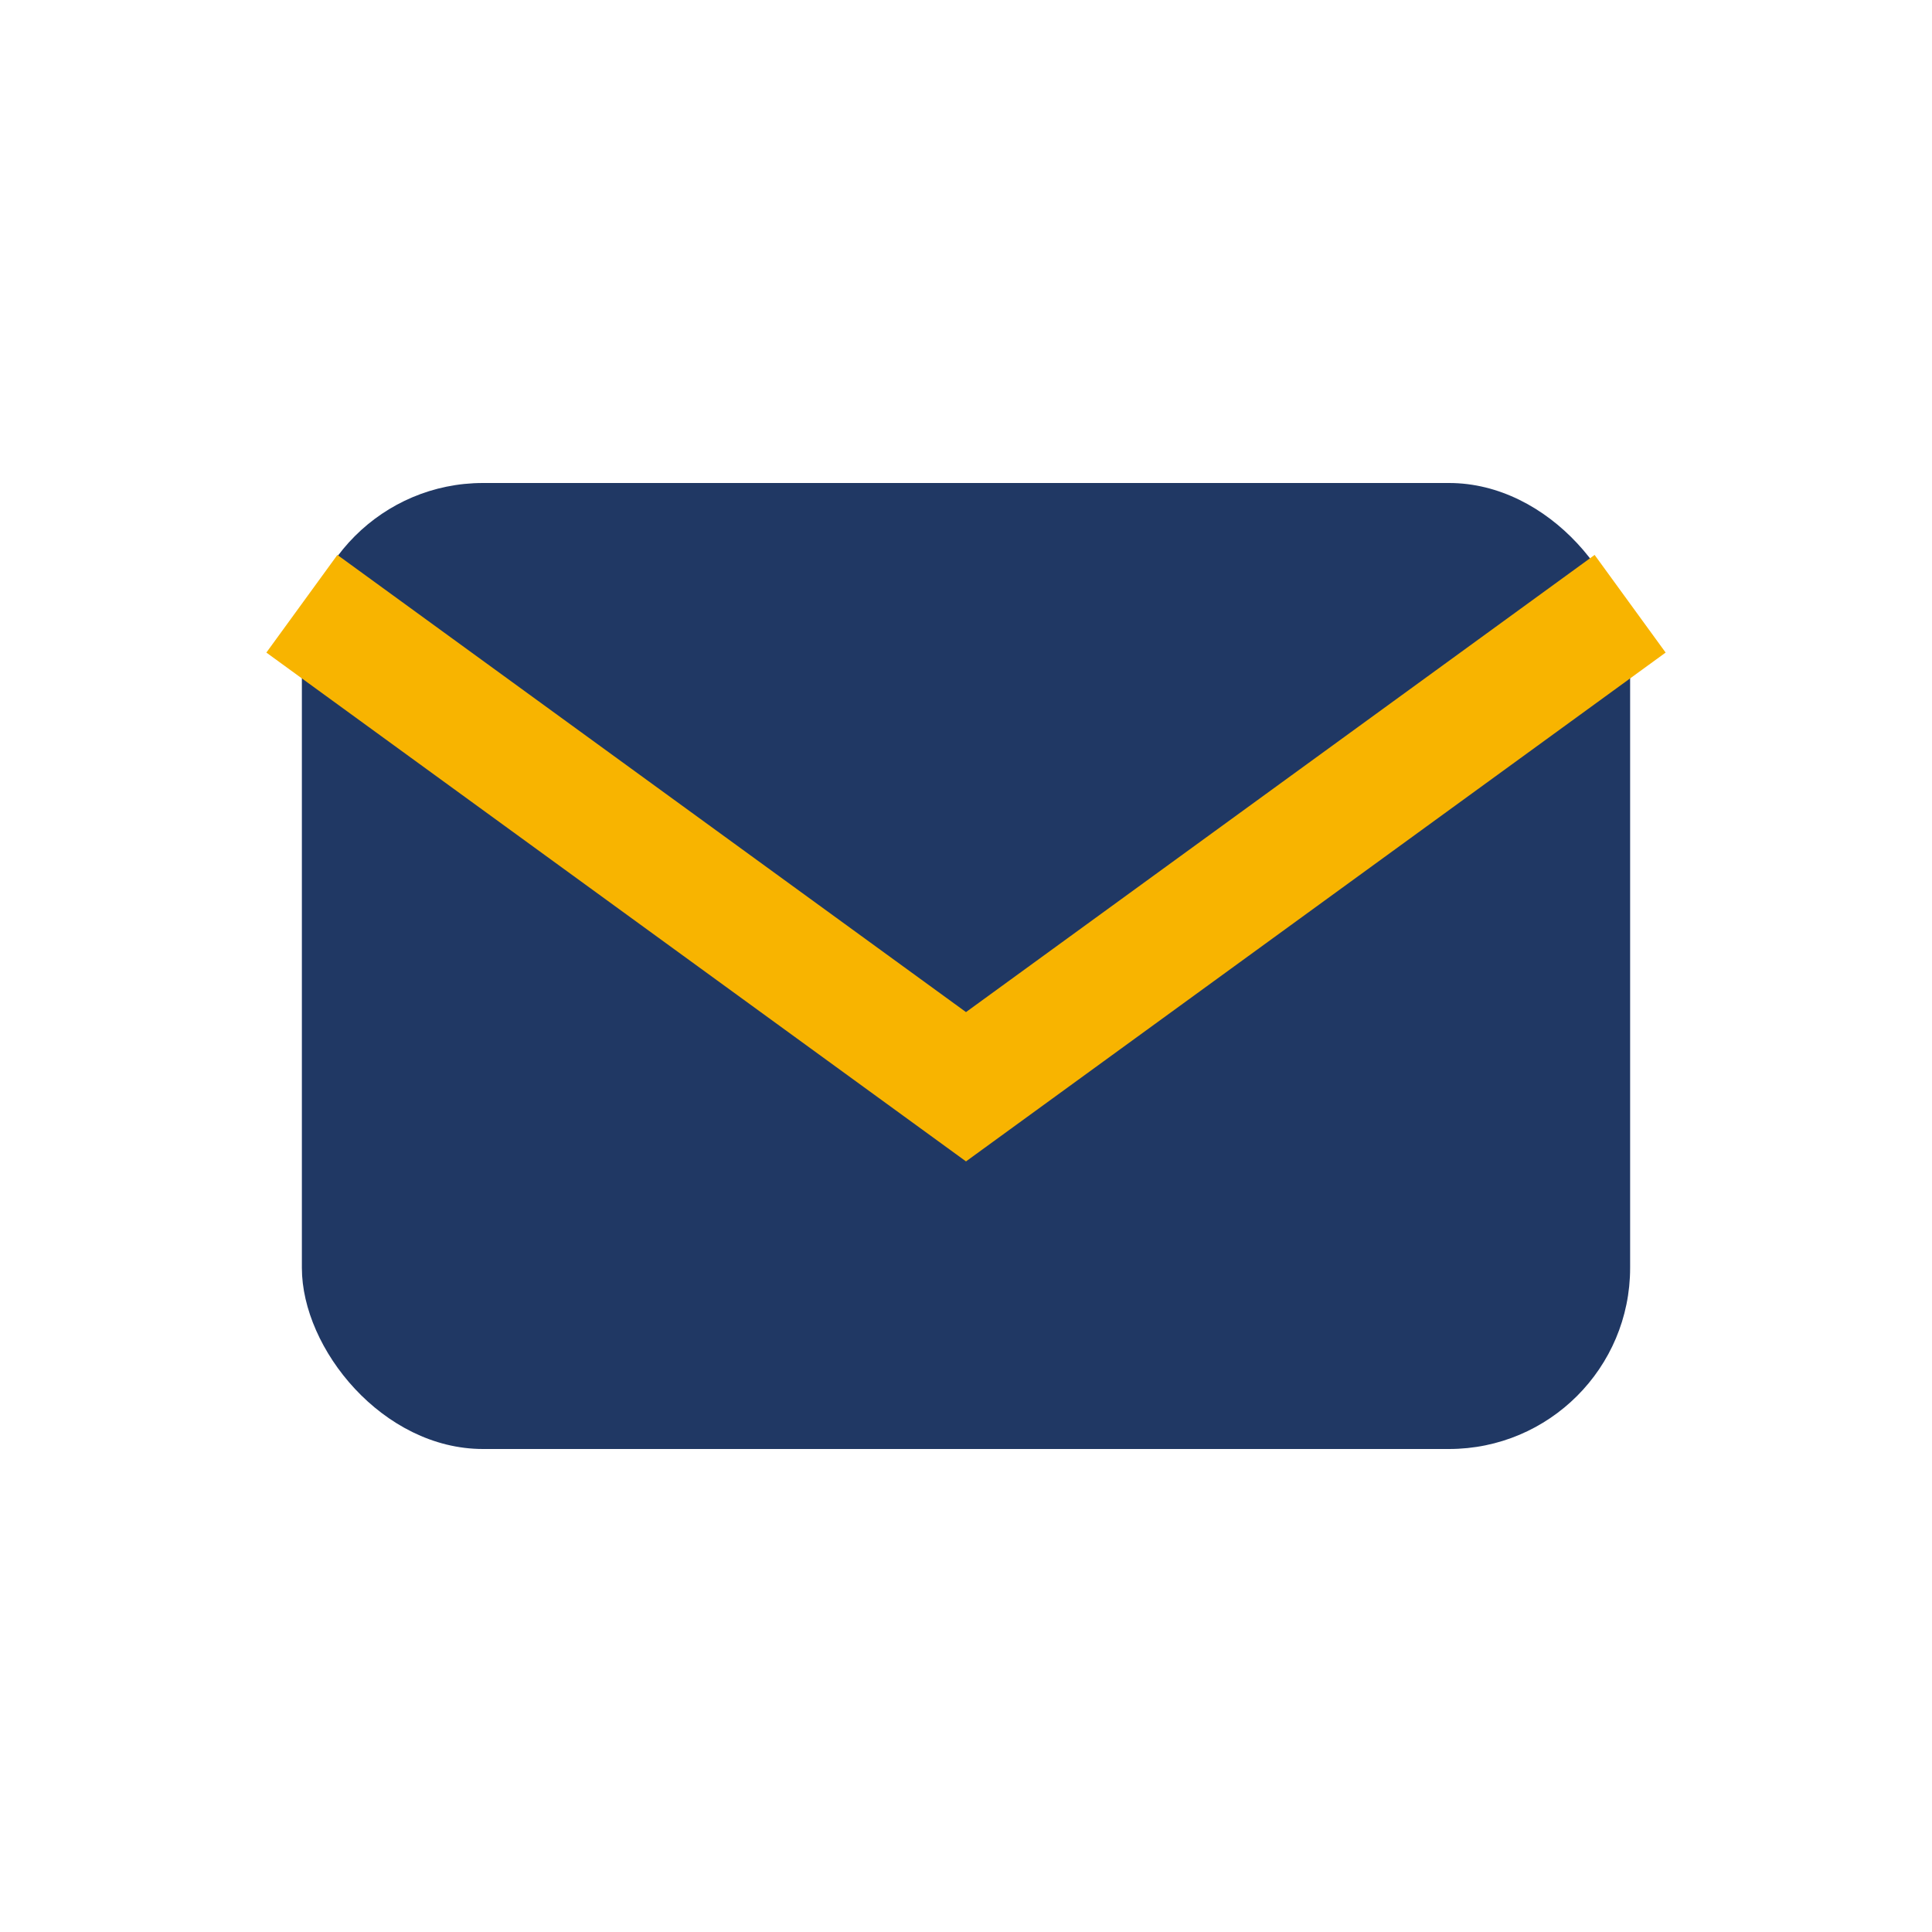
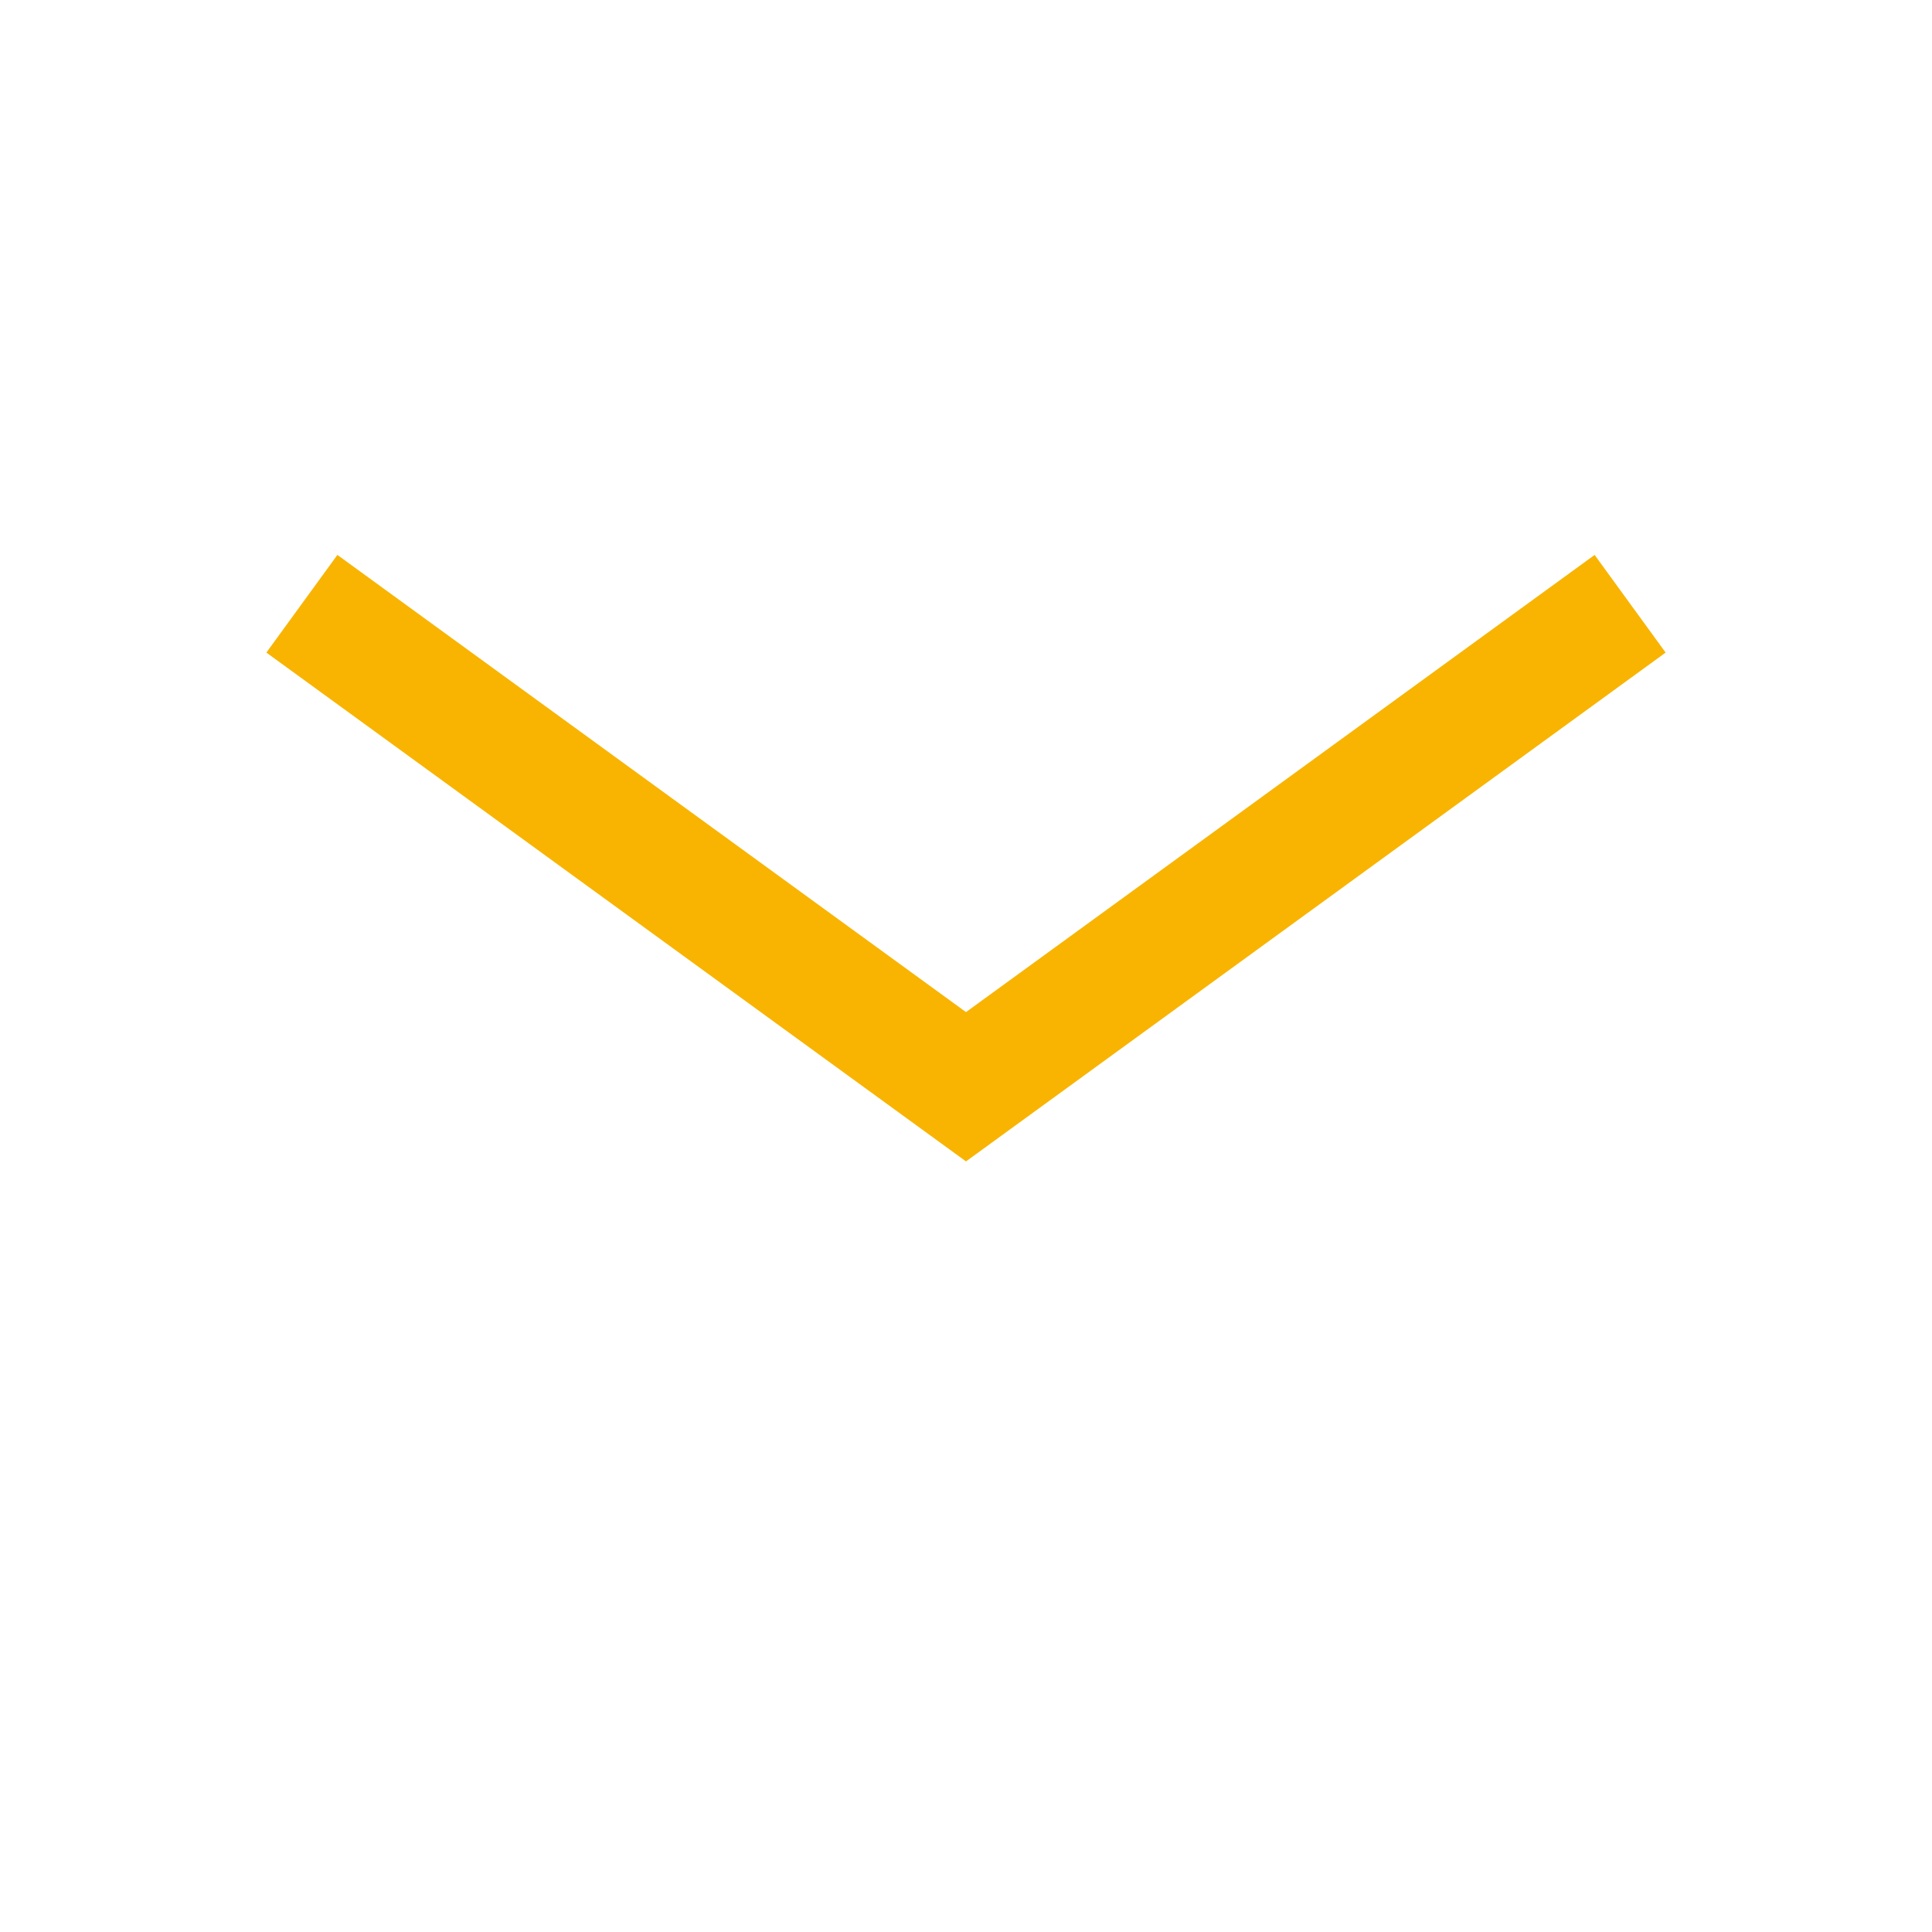
<svg xmlns="http://www.w3.org/2000/svg" width="32" height="32" viewBox="0 0 32 32">
-   <rect x="5" y="8" width="22" height="16" rx="3" fill="#203864" />
  <path d="M5 10l11 8 11-8" stroke="#F8B400" stroke-width="2" fill="none" />
</svg>